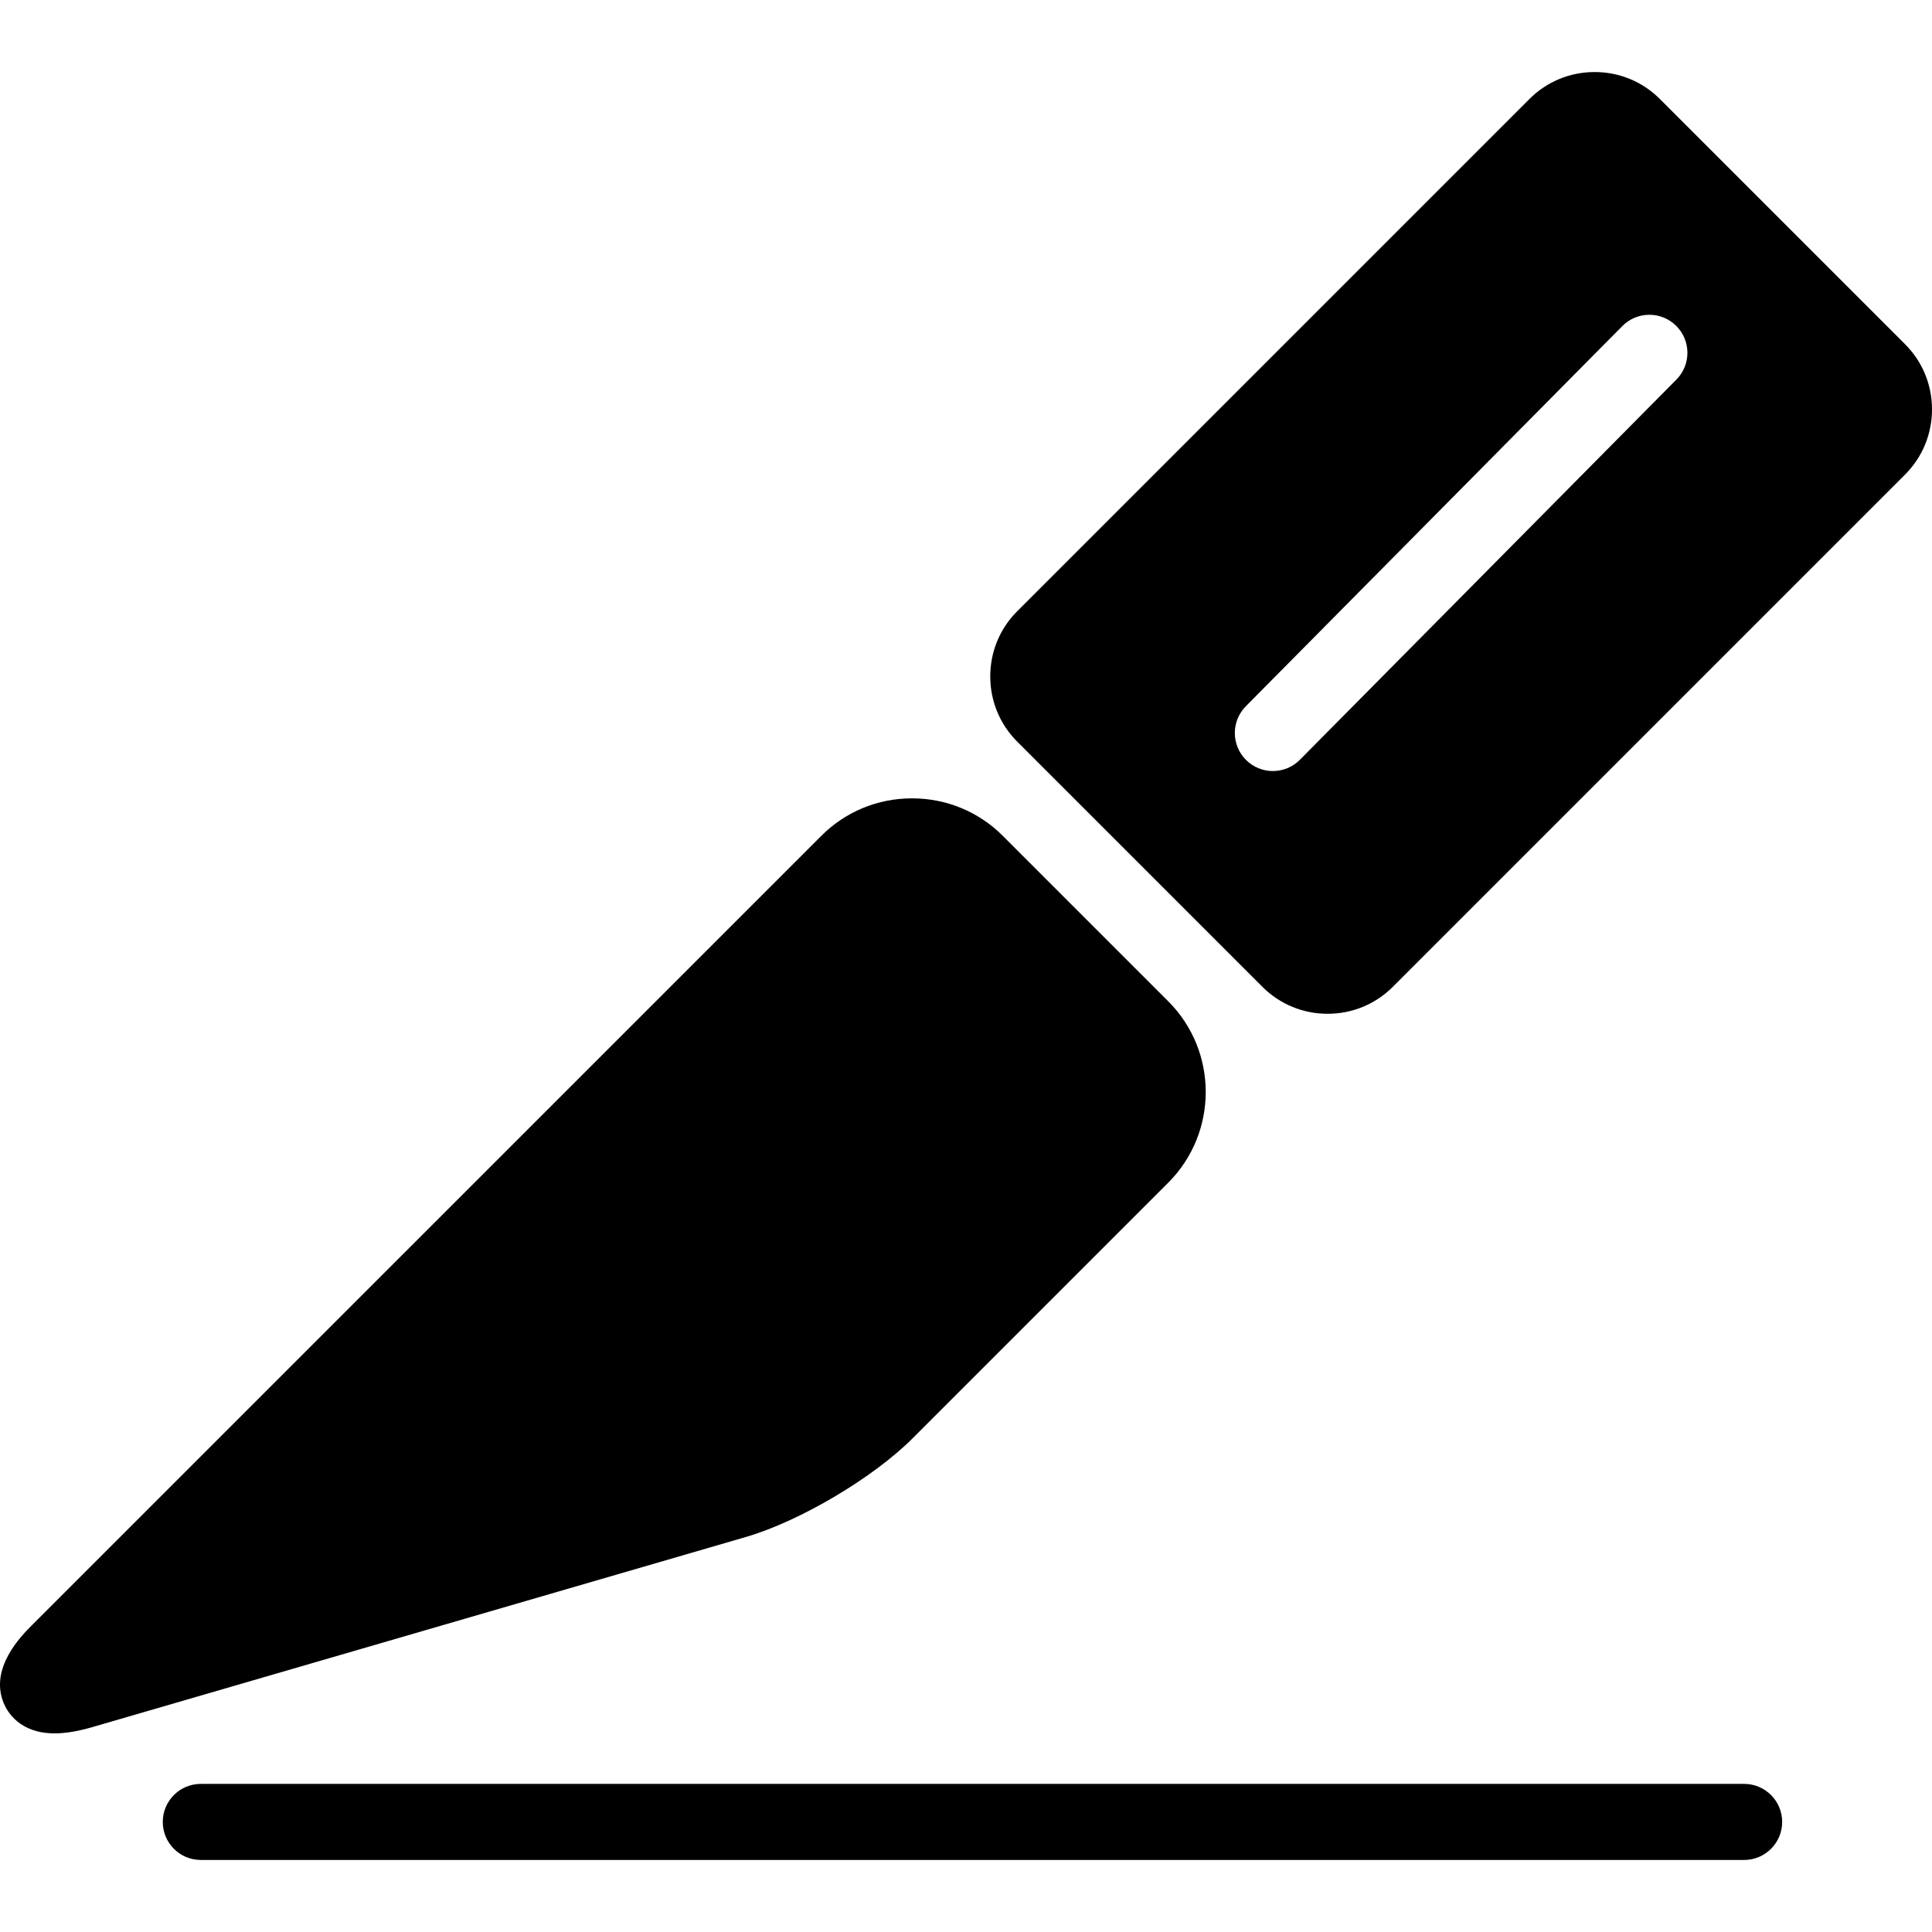
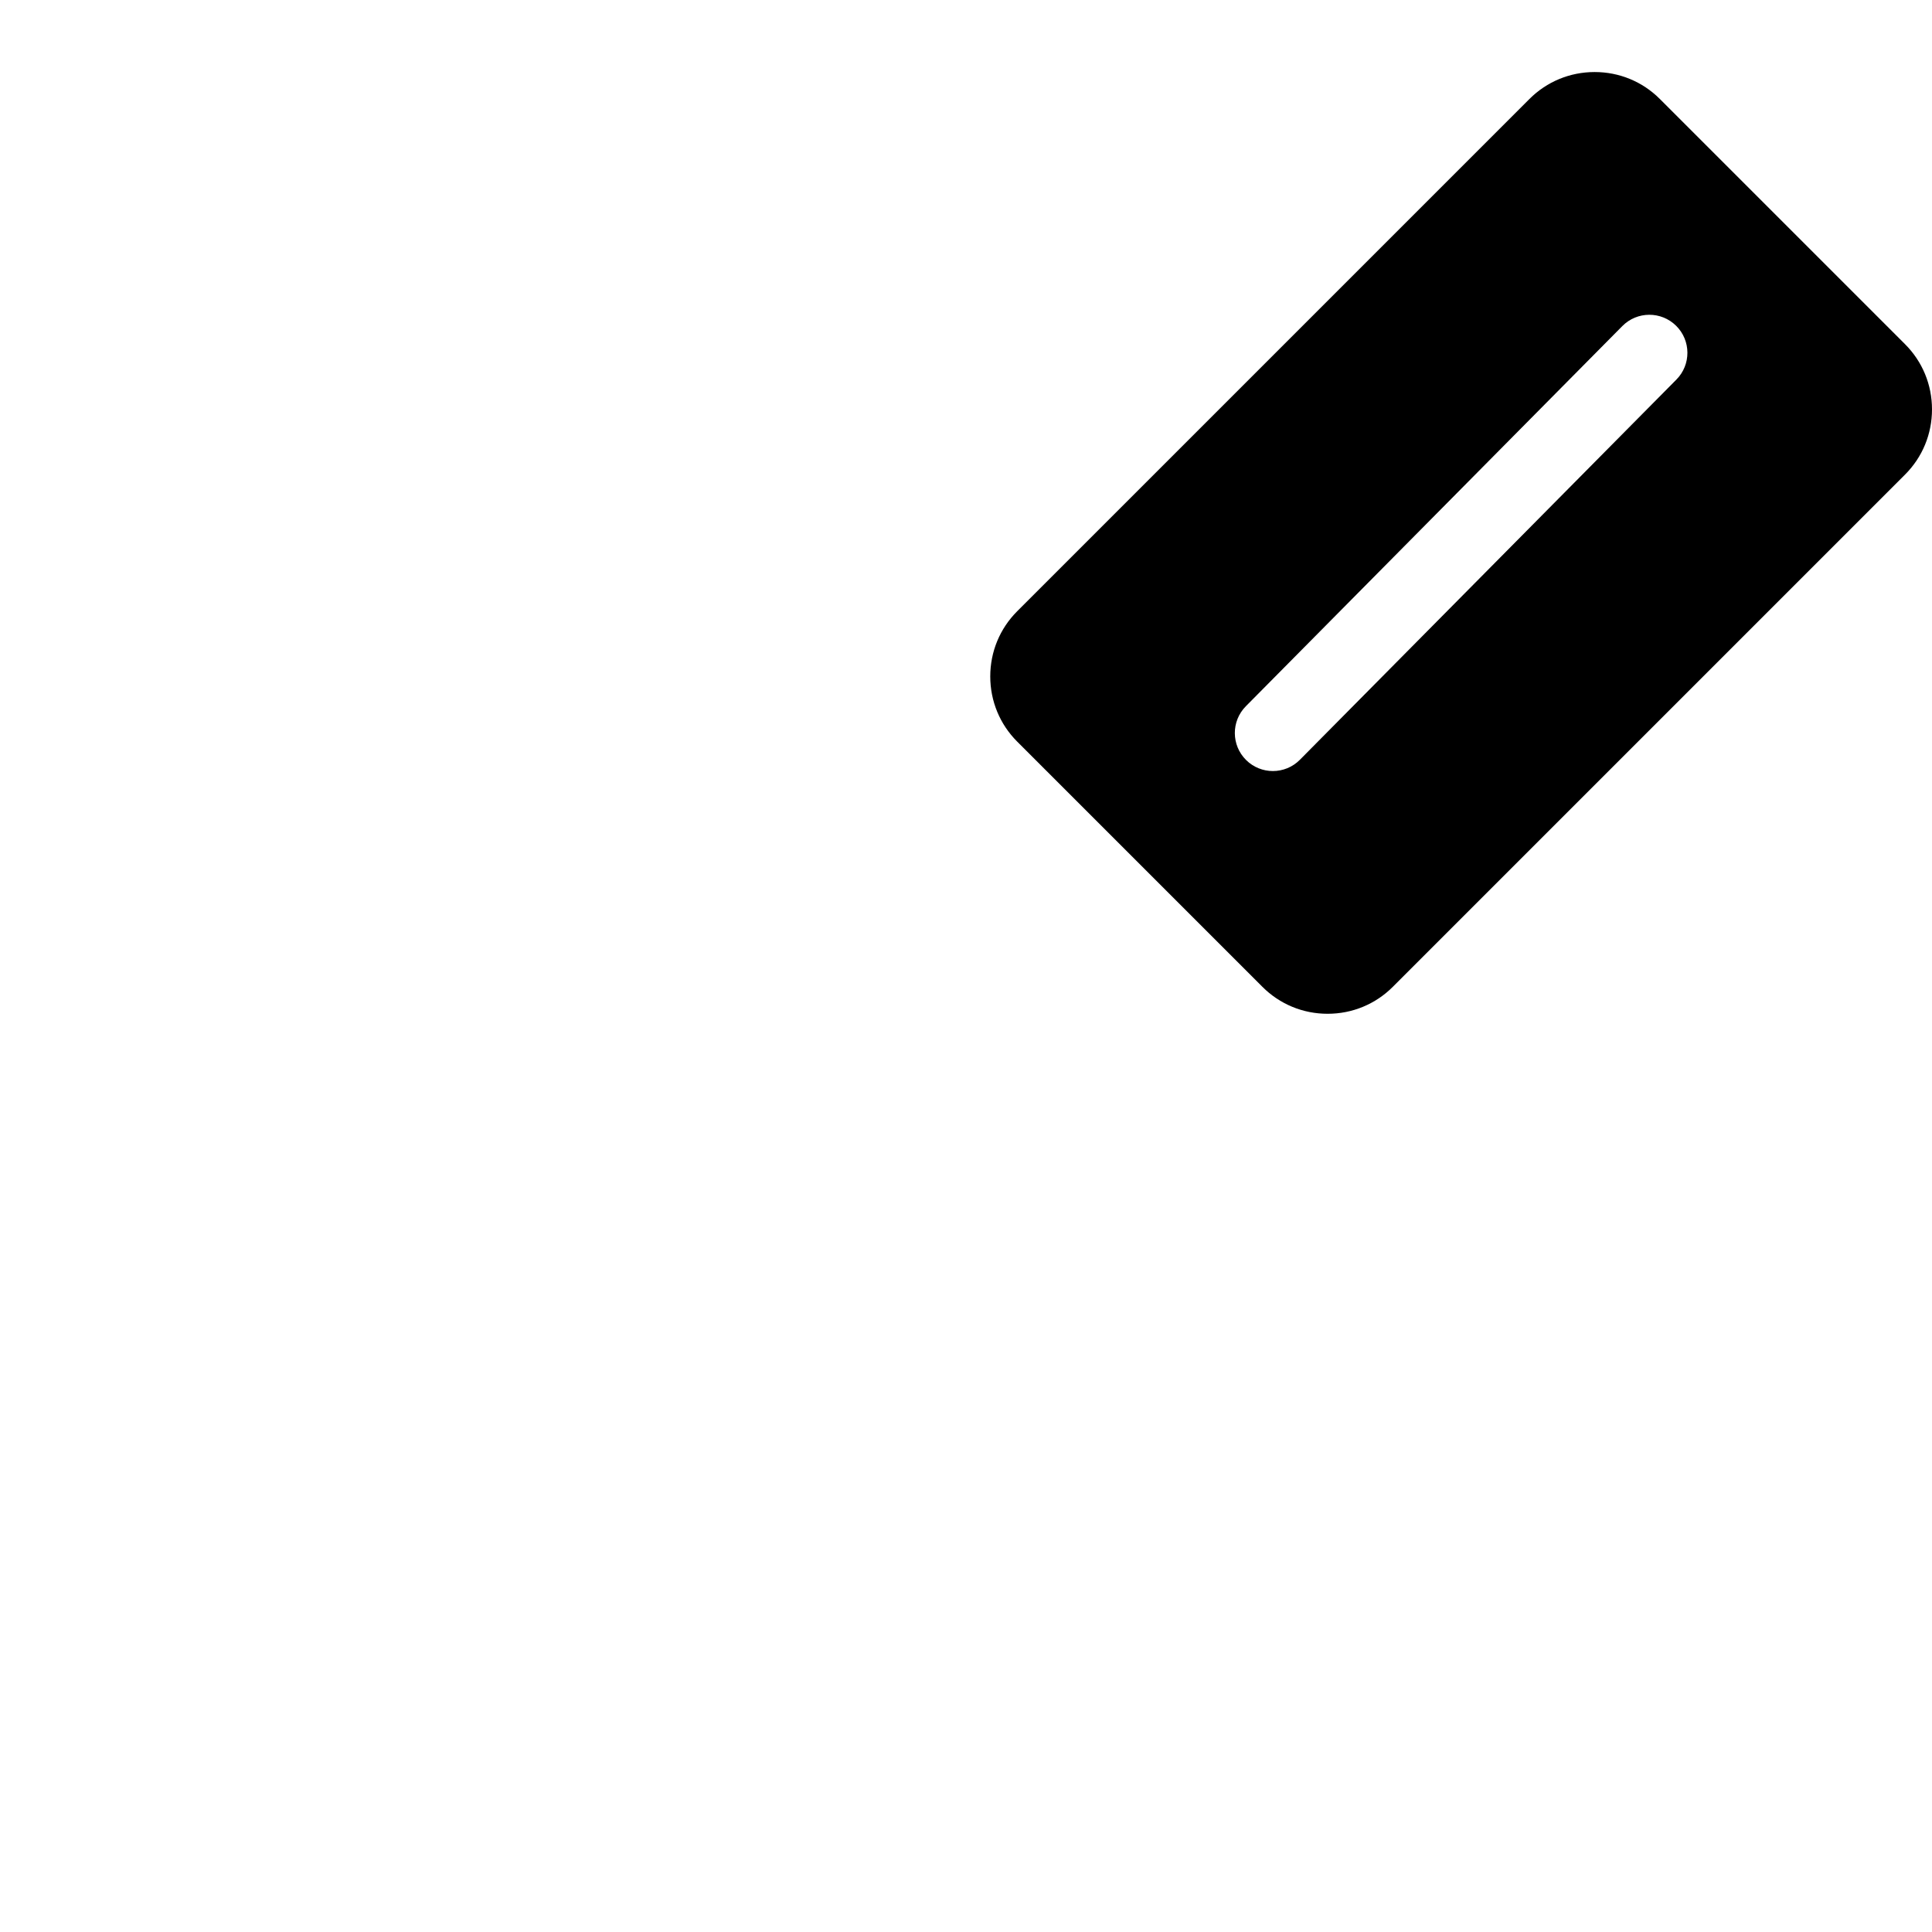
<svg xmlns="http://www.w3.org/2000/svg" version="1.1" id="Capa_1" x="0px" y="0px" viewBox="0 0 355.564 355.564" style="enable-background:new 0 0 355.564 355.564;" xml:space="preserve">
  <g>
    <g id="Layer_5_34_">
      <g>
-         <path d="M214.999,184.273l-30.45-30.45c-4.446-4.447-10.376-6.896-16.696-6.896c-6.319,0-12.249,2.448-16.695,6.896     L5.904,299.074c-1.954,1.955-7.901,7.902-5.223,14.367c0.693,1.674,2.994,5.567,9.373,5.567c2.006,0,4.282-0.378,6.96-1.157     l120.245-34.981c9.911-2.883,23.393-10.858,30.691-18.157l47.048-47.049C224.204,208.458,224.204,193.479,214.999,184.273z" />
        <g>
-           <path d="M320.989,342.306H36.956c-3.866,0-7-3.134-7-7s3.134-7,7-7h284.033c3.866,0,7,3.134,7,7      S324.855,342.306,320.989,342.306z" />
-         </g>
+           </g>
        <path d="M350.606,63.346l-45.131-45.131c-3.197-3.197-7.458-4.957-11.997-4.957c-4.54,0-8.801,1.76-11.998,4.957l-94.275,94.276     c-3.197,3.196-4.959,7.458-4.959,11.997c0,4.541,1.762,8.801,4.958,11.998l45.132,45.132c3.197,3.197,7.458,4.957,11.997,4.957     s8.8-1.76,11.998-4.958l94.274-94.276c3.197-3.198,4.959-7.458,4.959-11.998S353.803,66.543,350.606,63.346z M308.524,69.856     l-69.291,69.971c-1.368,1.382-3.171,2.075-4.974,2.075c-1.78,0-3.561-0.675-4.926-2.026c-2.747-2.72-2.769-7.152-0.048-9.899     l69.291-69.971c2.72-2.748,7.151-2.769,9.899-0.048C311.223,62.678,311.245,67.11,308.524,69.856z" />
      </g>
    </g>
  </g>
  <g>
</g>
  <g>
</g>
  <g>
</g>
  <g>
</g>
  <g>
</g>
  <g>
</g>
  <g>
</g>
  <g>
</g>
  <g>
</g>
  <g>
</g>
  <g>
</g>
  <g>
</g>
  <g>
</g>
  <g>
</g>
  <g>
</g>
</svg>